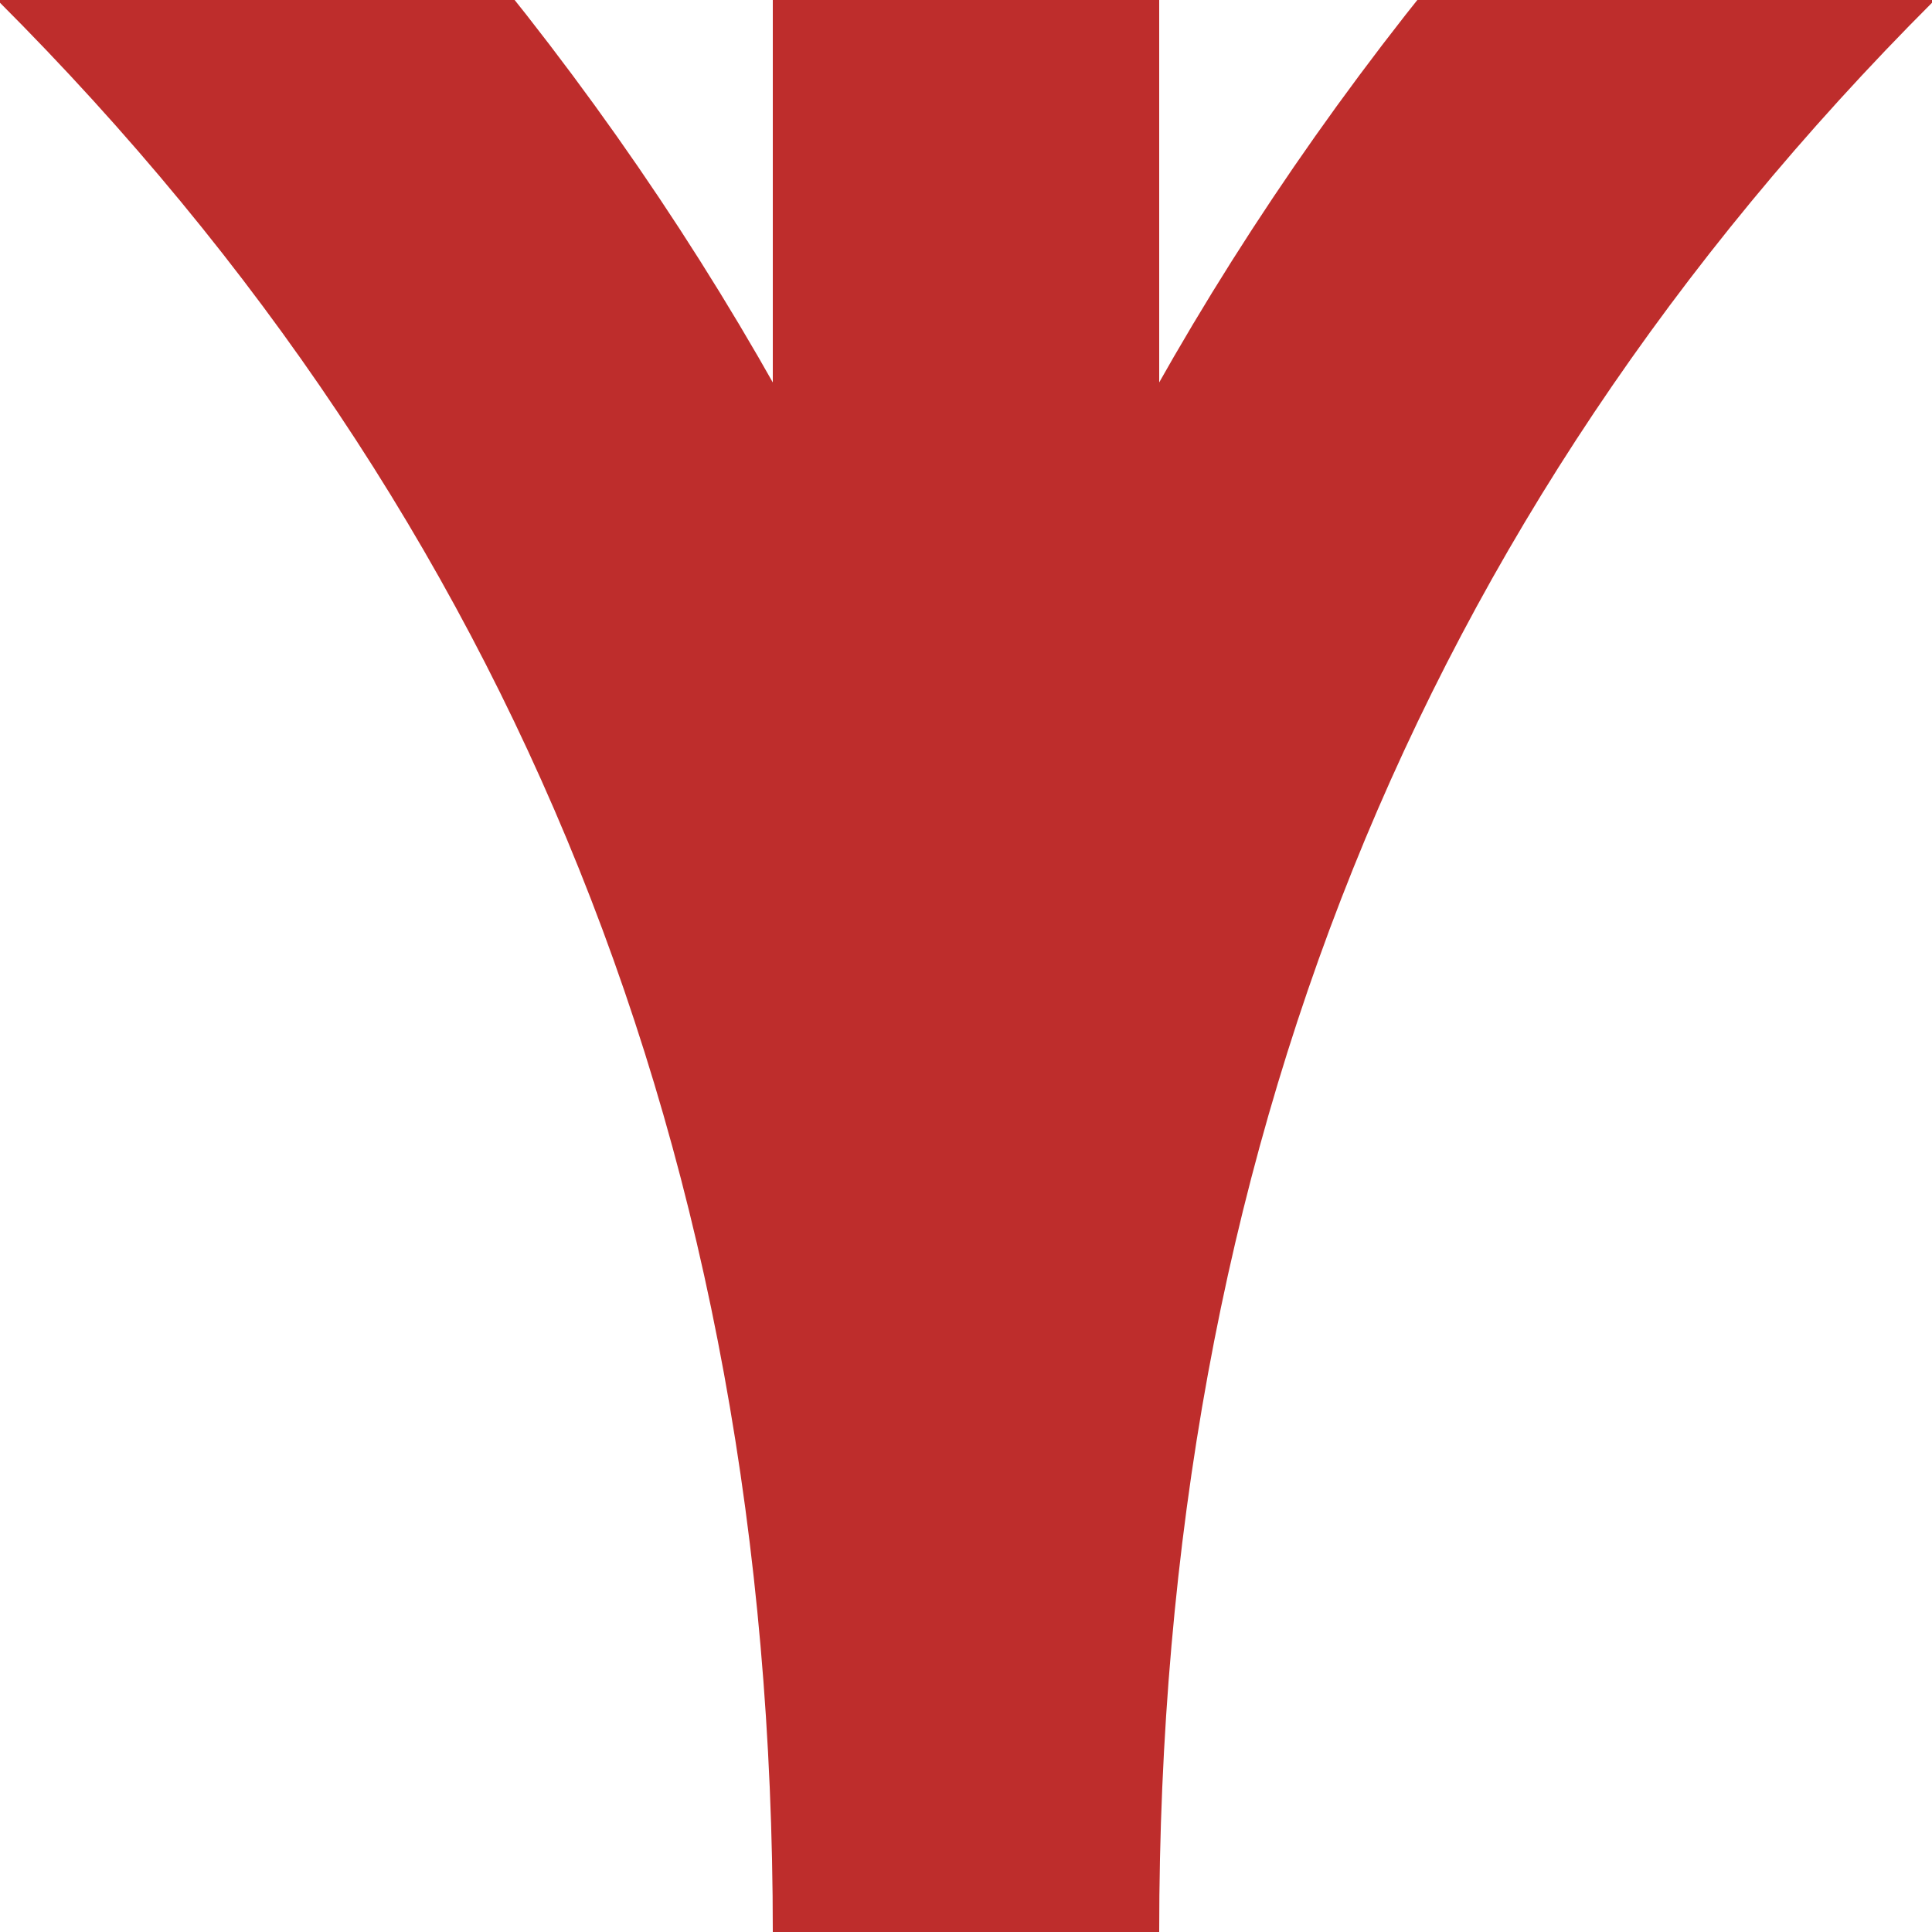
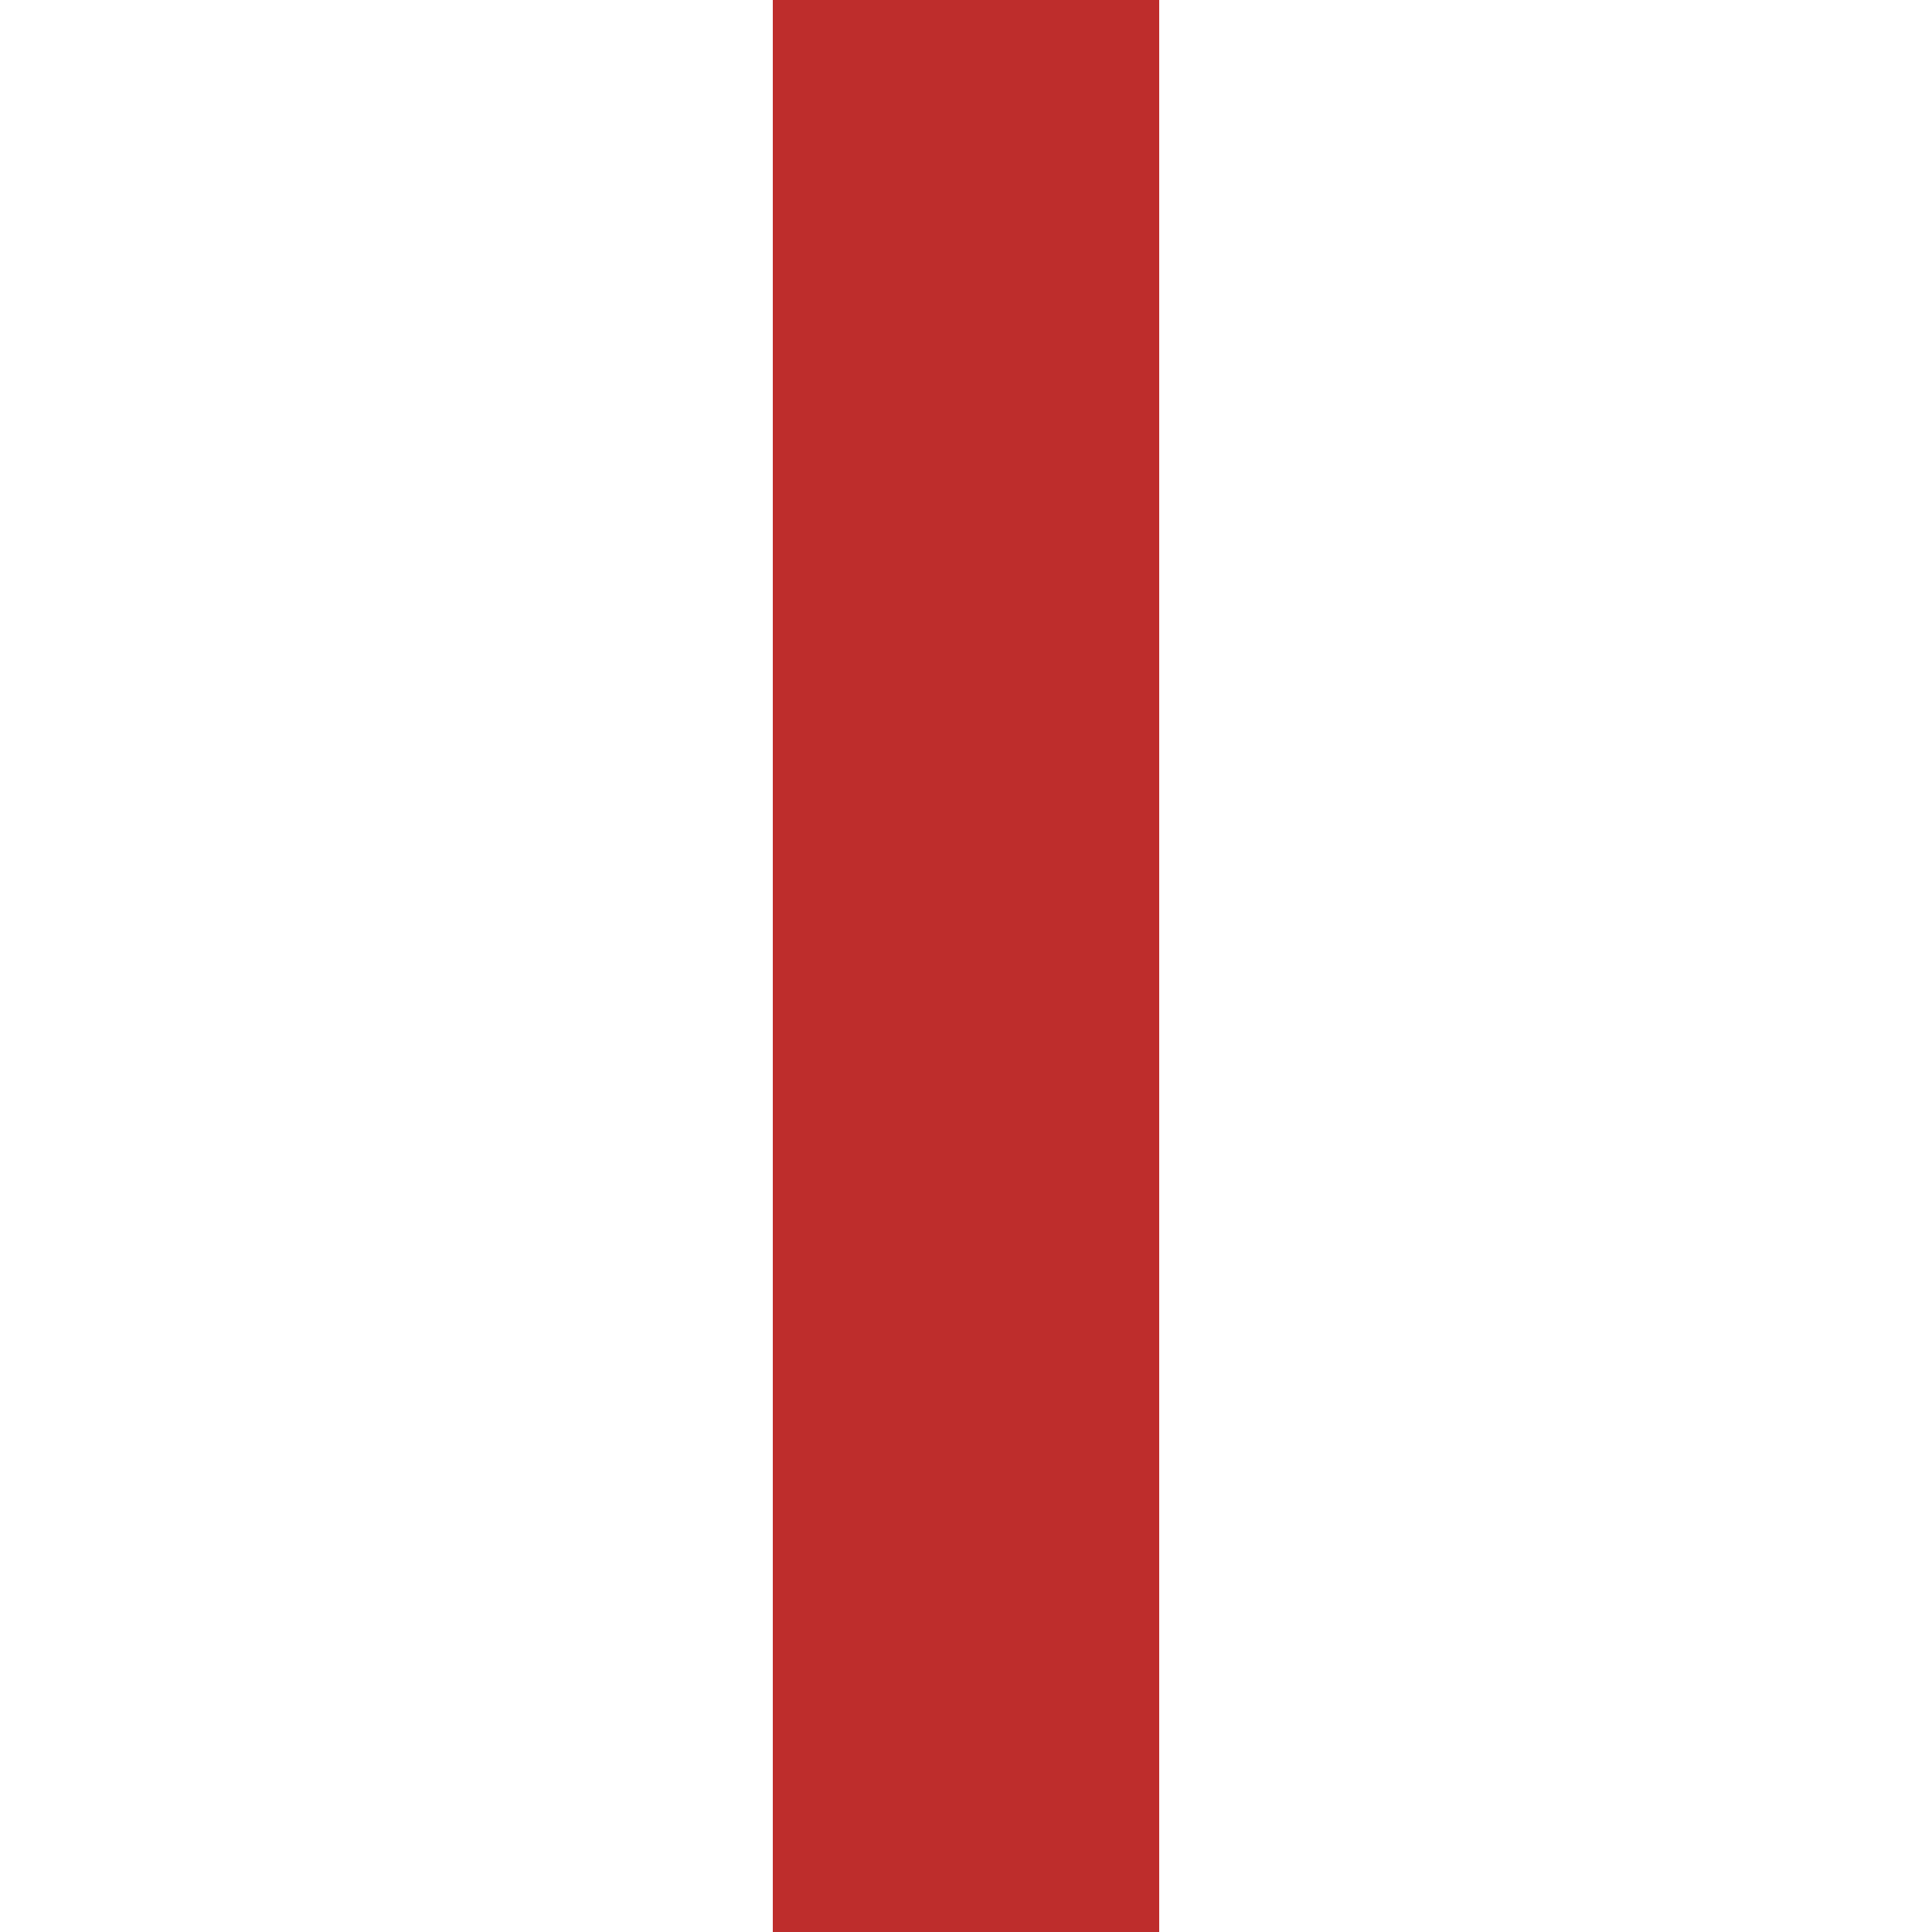
<svg xmlns="http://www.w3.org/2000/svg" width="500" height="500">
  <title>kABZg+l</title>
  <g fill="none" stroke-width="100">
    <g stroke="#be2d2c">
      <path d="M 250,0 V 500" />
    </g>
    <g stroke="#be2d2c">
-       <path d="M 250,500 Q 250,180  465,-35 T 1000,-250" />
-       <path d="M 250,500 Q 250,180  35,-35 T -500,-250" />
-     </g>
+       </g>
  </g>
</svg>